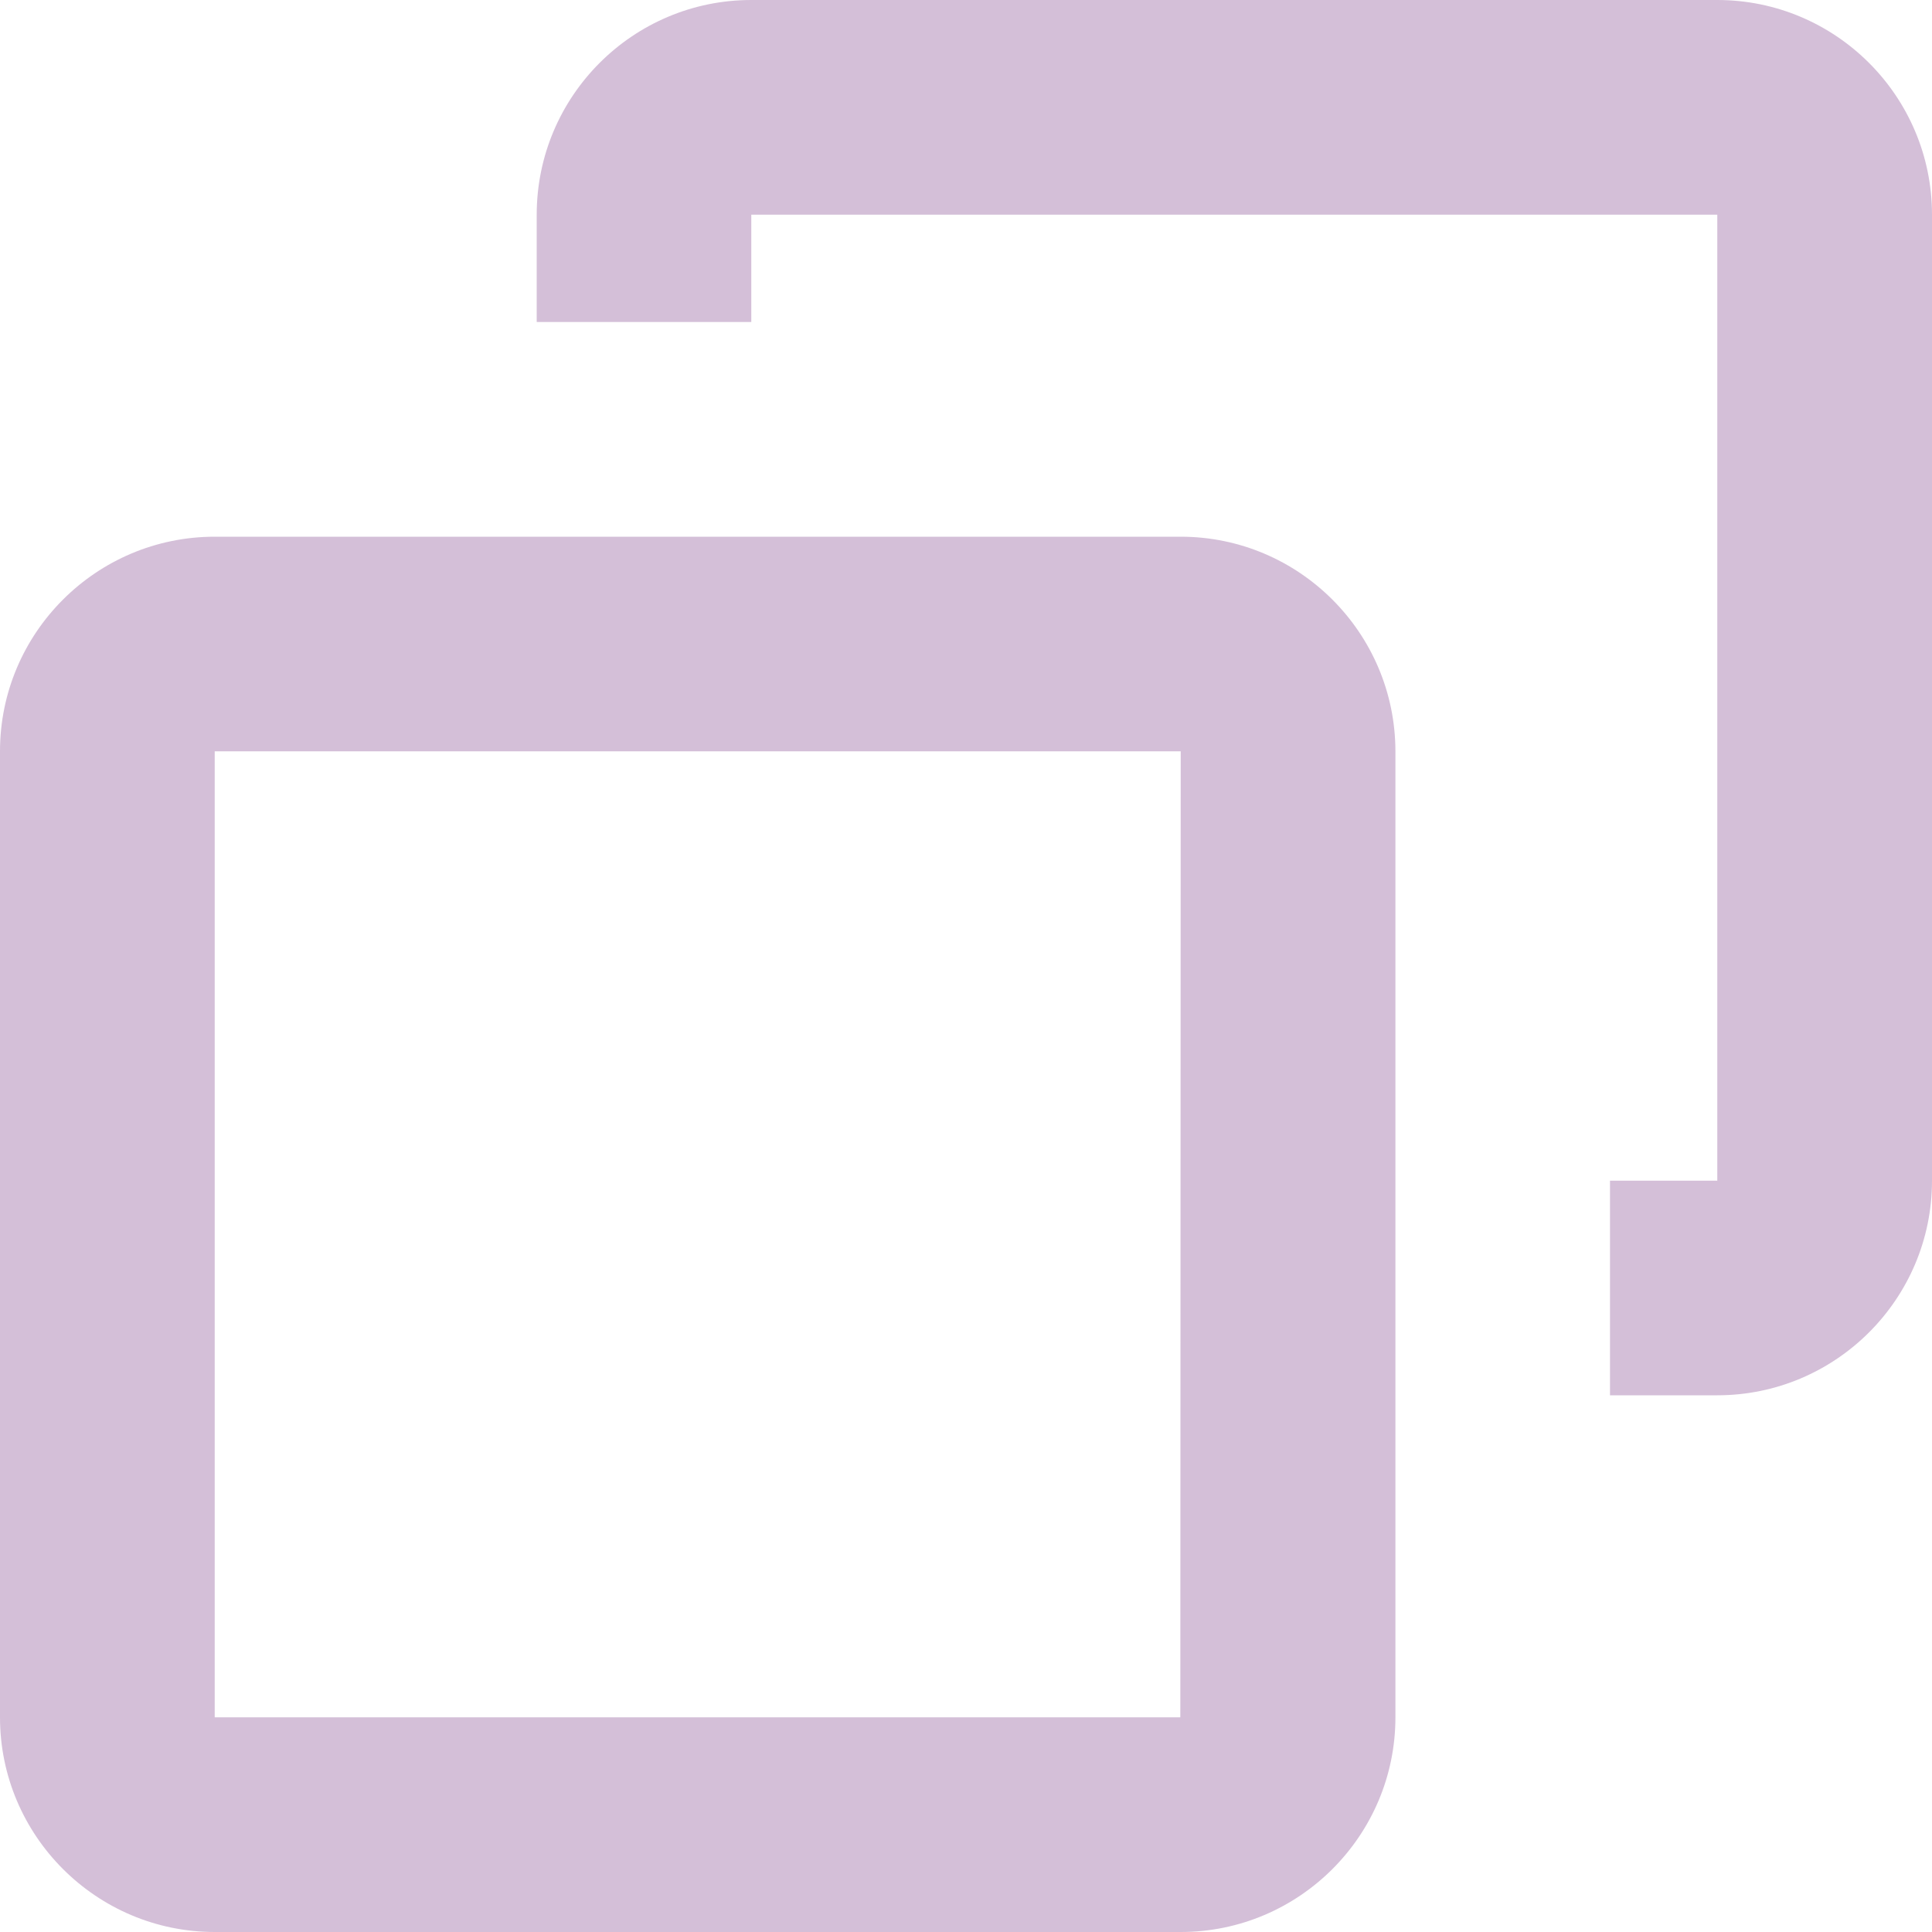
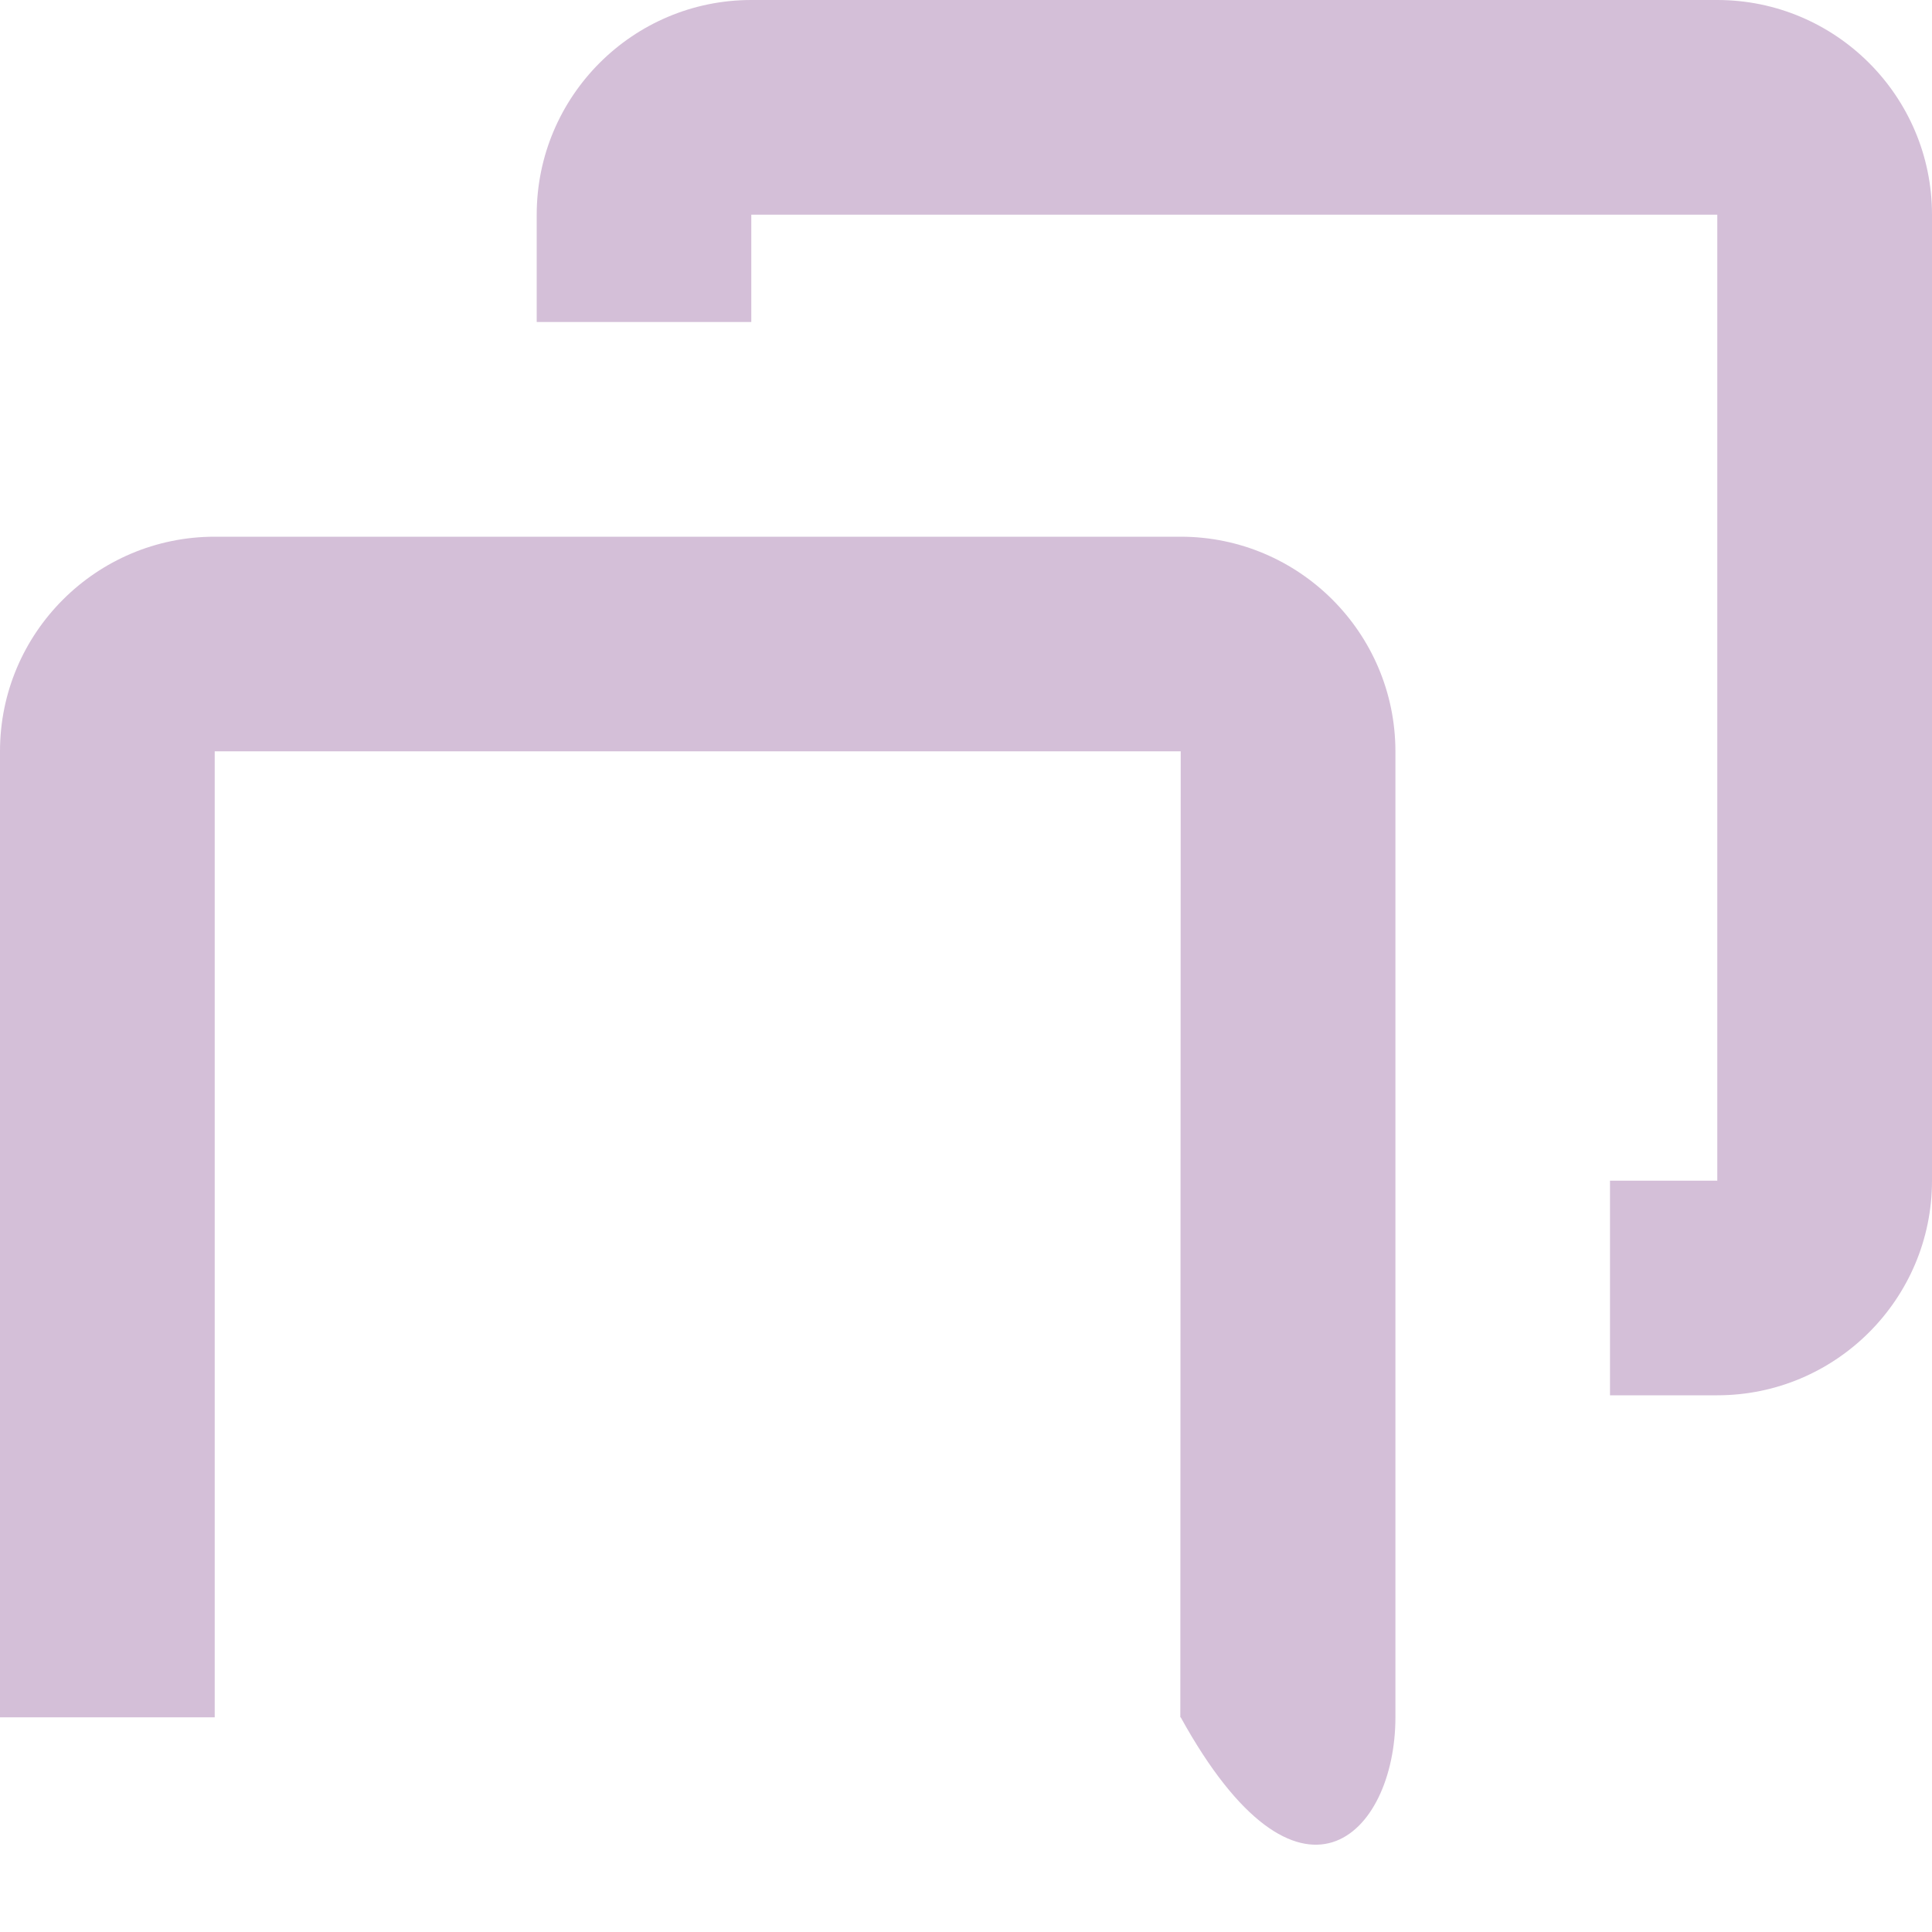
<svg xmlns="http://www.w3.org/2000/svg" viewBox="0 0 15 15" fill="none">
-   <path fill="#d4bfd8" d="M9.167 4.167H1.667C0.748 4.167 0 4.914 0 5.833V13.333C0 14.252 0.748 15 1.667 15H9.167C10.086 15 10.834 14.252 10.834 13.333V5.833C10.833 4.914 10.086 4.167 9.167 4.167V4.167ZM9.164 13.333H1.667V5.833H9.167L9.164 13.333ZM15 1.667V9.167C15 10.086 14.252 10.833 13.333 10.833H12.5V9.167H13.333V1.667H5.833V2.5H4.167V1.667C4.167 0.747 4.914 0 5.833 0H13.333C14.252 0 15 0.747 15 1.667Z" />
+   <path fill="#d4bfd8" d="M9.167 4.167H1.667C0.748 4.167 0 4.914 0 5.833V13.333H9.167C10.086 15 10.834 14.252 10.834 13.333V5.833C10.833 4.914 10.086 4.167 9.167 4.167V4.167ZM9.164 13.333H1.667V5.833H9.167L9.164 13.333ZM15 1.667V9.167C15 10.086 14.252 10.833 13.333 10.833H12.5V9.167H13.333V1.667H5.833V2.5H4.167V1.667C4.167 0.747 4.914 0 5.833 0H13.333C14.252 0 15 0.747 15 1.667Z" />
</svg>